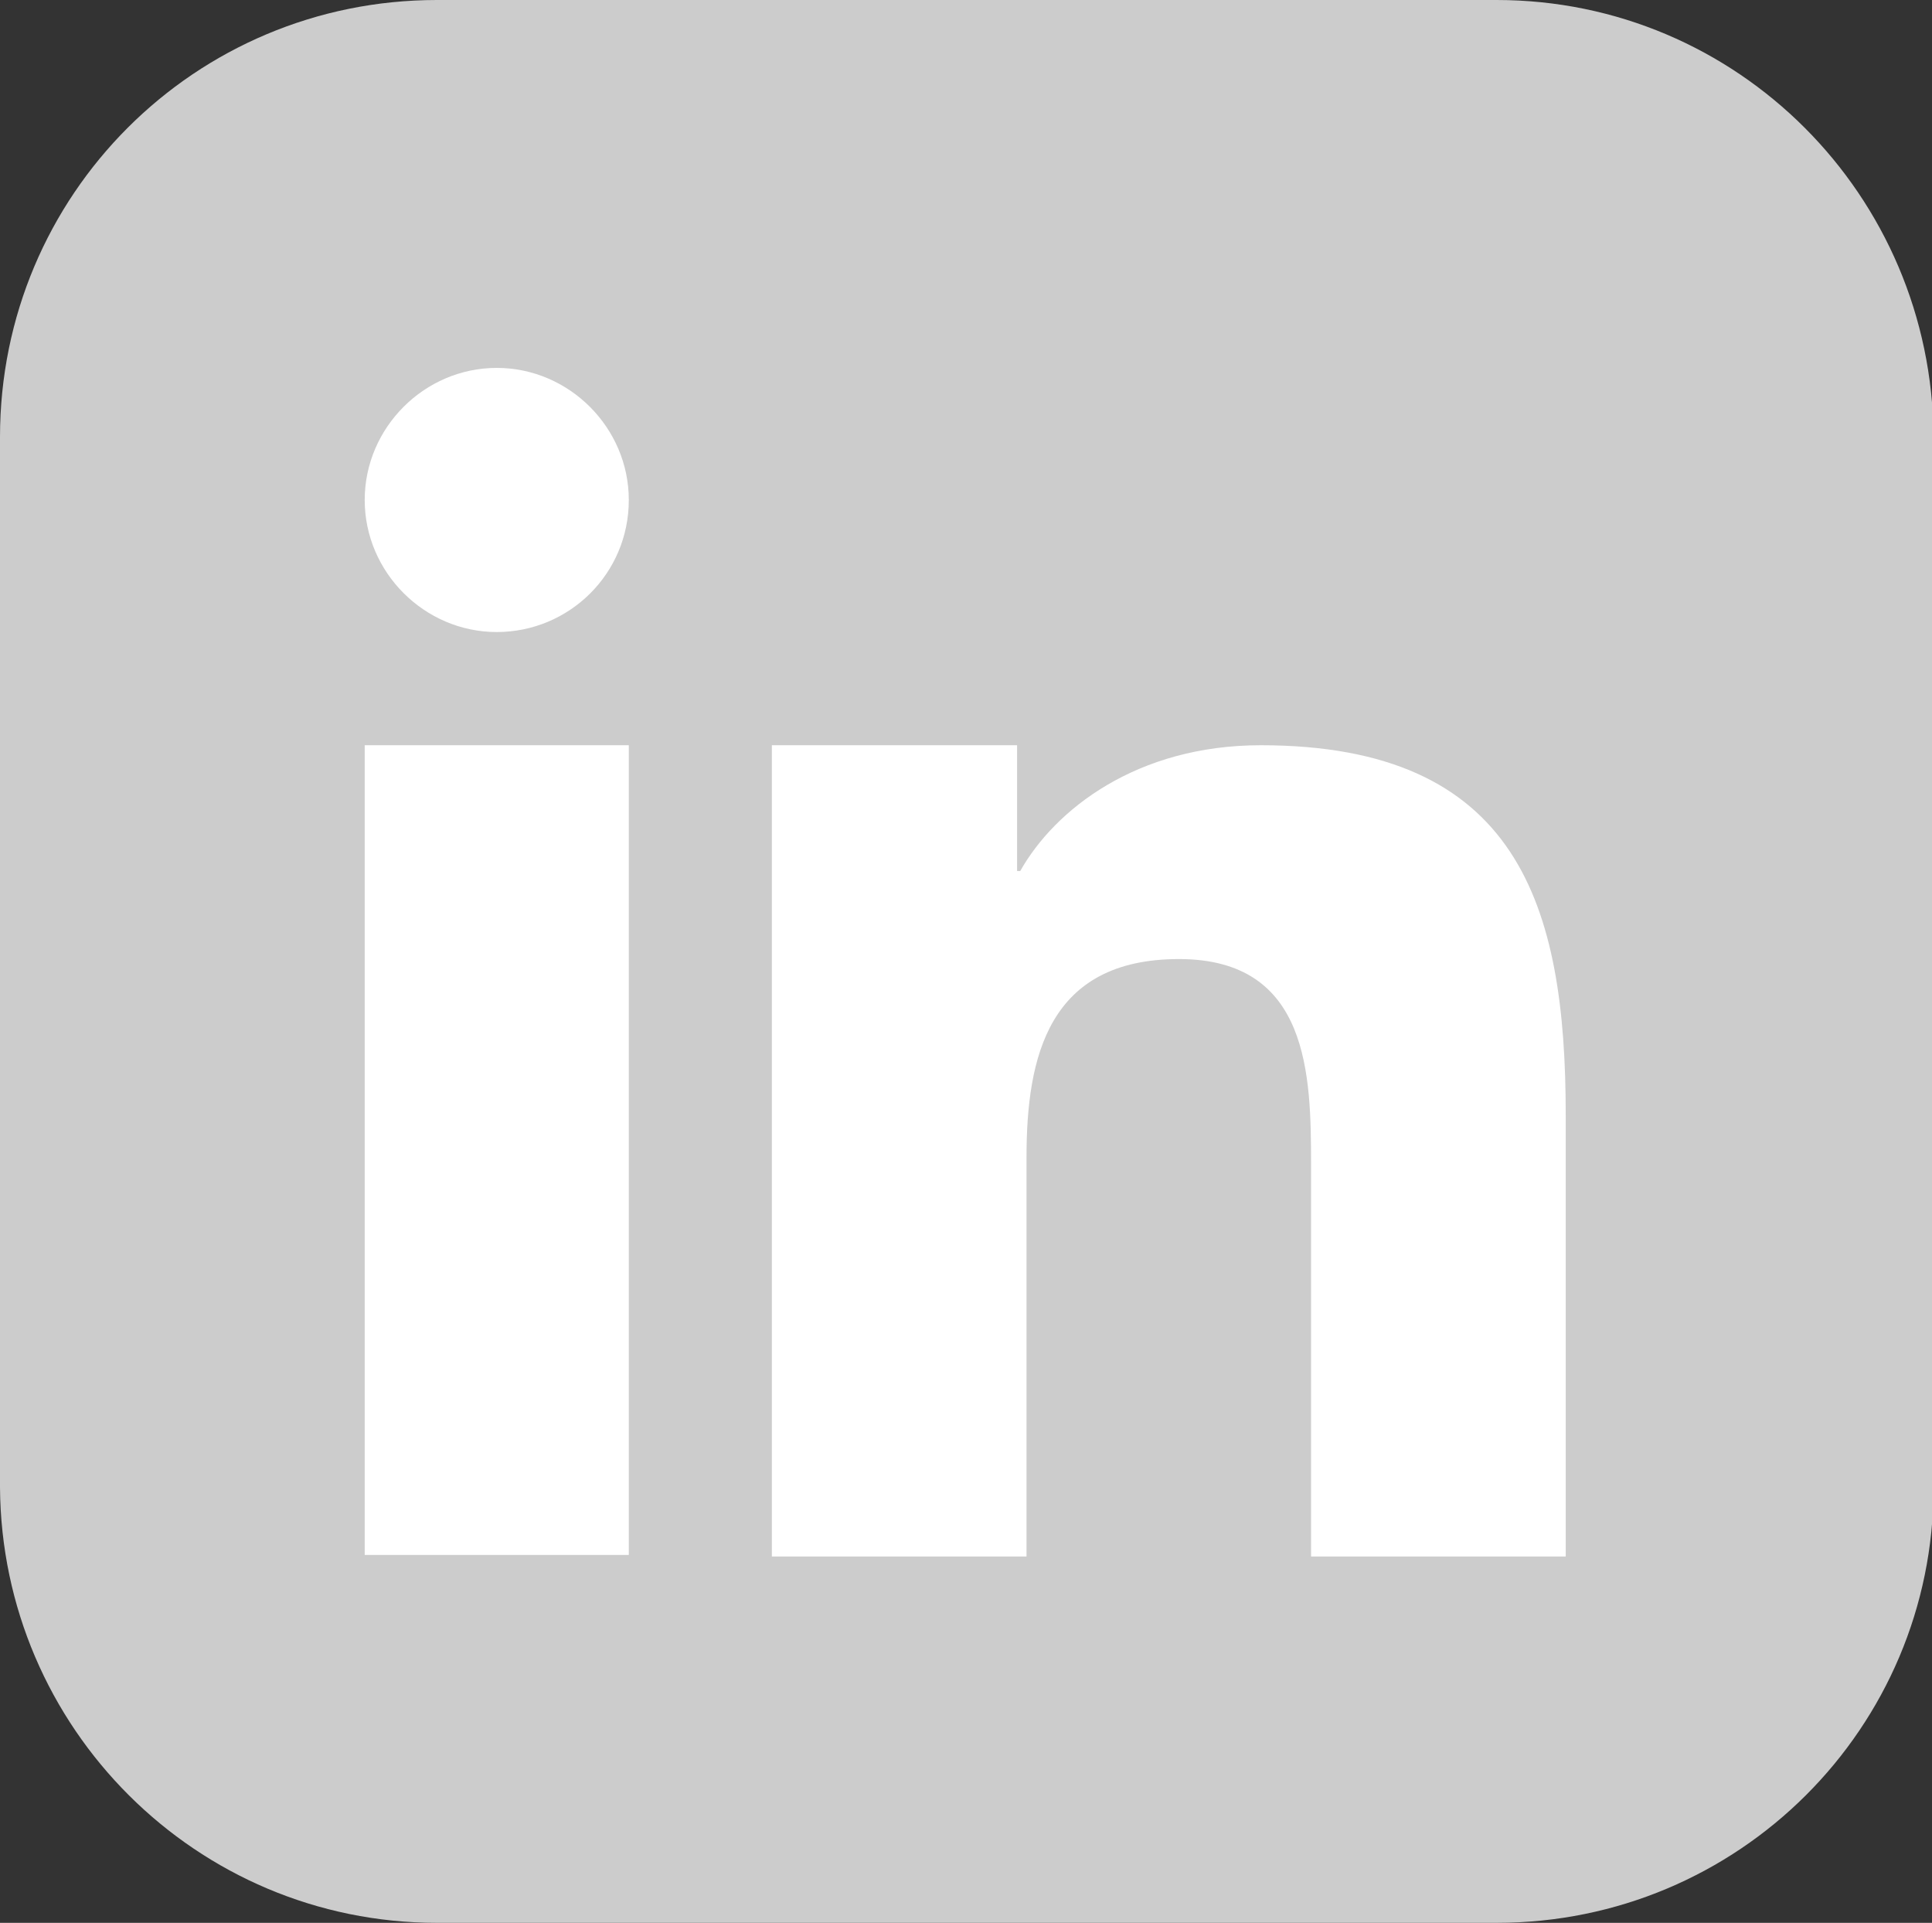
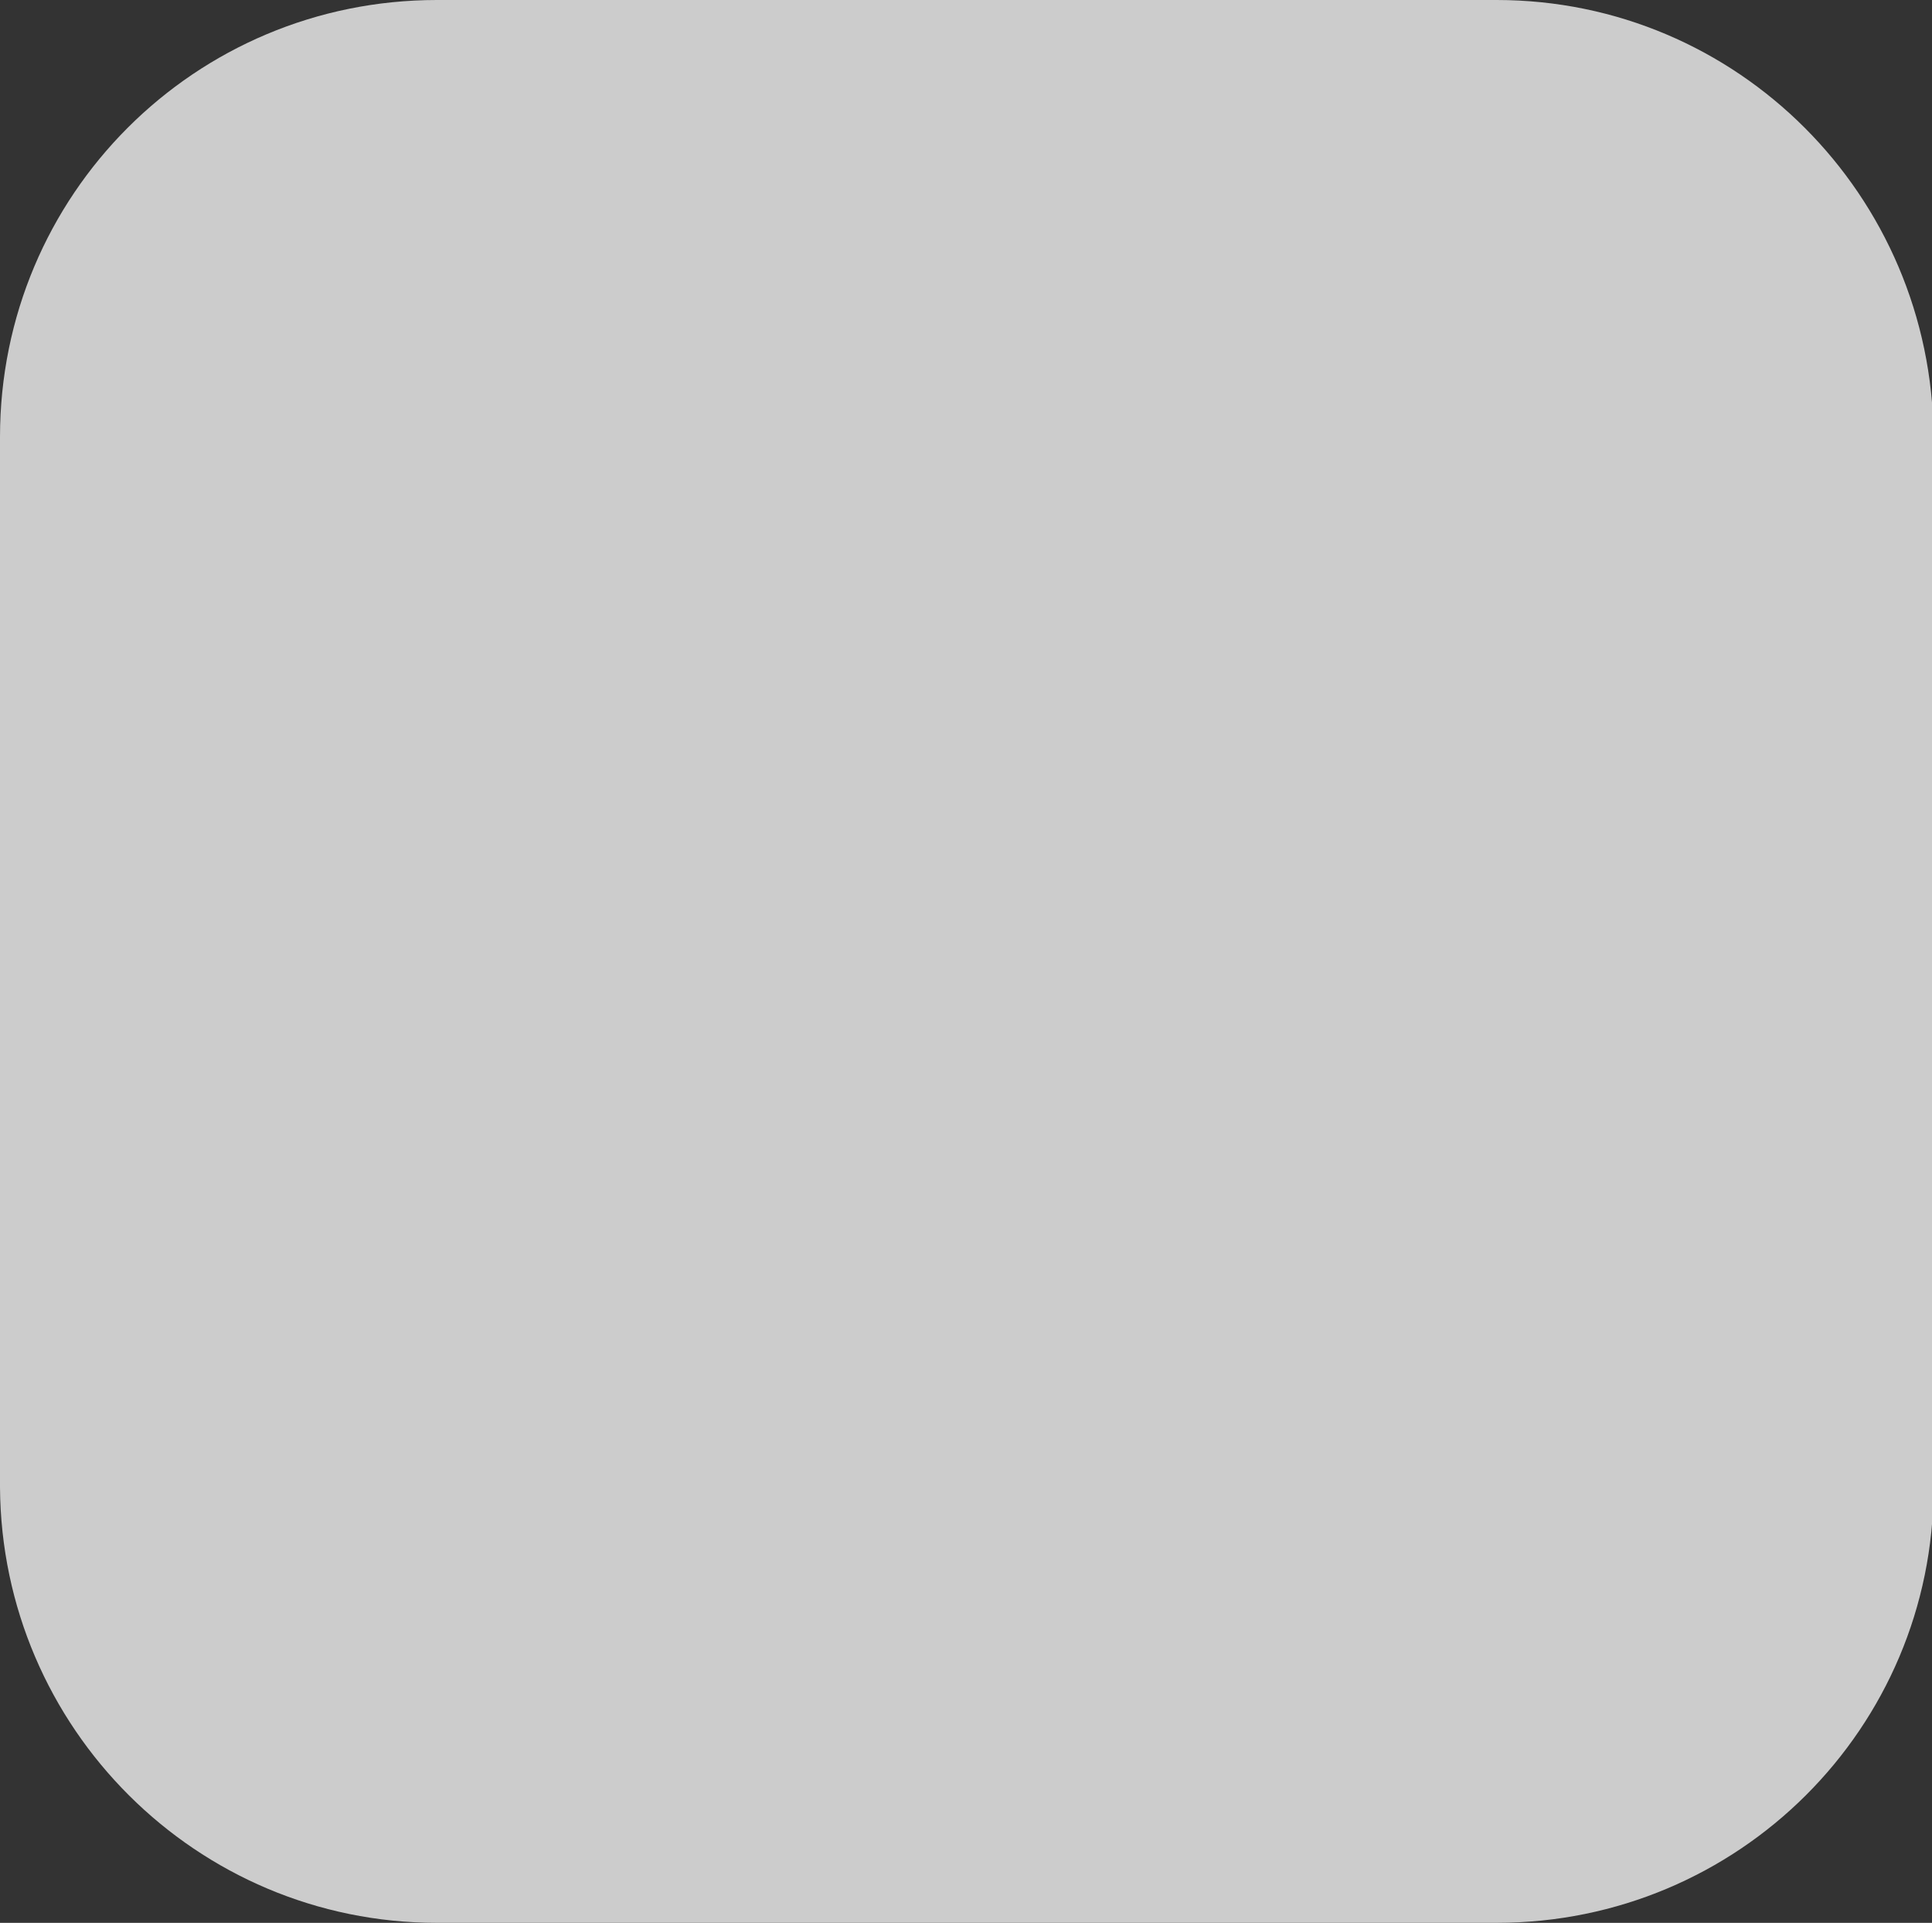
<svg xmlns="http://www.w3.org/2000/svg" version="1.1" viewBox="0 0 122.9 122.3">
  <rect x="0" y="0" width="122.9" height="122.3" fill="#333333" stroke="none" />
  <defs>
    <style>
      .cls-1 {
        fill: #fff;
      }

      .cls-1, .cls-2 {
        fill-rule: evenodd;
      }

      .cls-2 {
        fill: #ccc;
      }
    </style>
  </defs>
  <g>
    <g id="Layer_1">
-       <path class="cls-2" d="M27.8,0h67.4c15.3,0,27.7,12.4,27.8,27.8v66.8c0,15.3-12.4,27.7-27.8,27.7H27.8c-15.3,0-27.7-12.4-27.8-27.7V27.8C0,12.4,12.4,0,27.8,0Z" />
-       <path class="cls-1" d="M49.2,47.4h15.5v8h.2c2.2-3.9,7.4-8,15.3-8,16.4,0,19.4,10.2,19.4,23.5v28.1h-16.2v-24.9c0-5.7-.1-13.1-8.4-13.1s-9.7,6.2-9.7,12.6v25.4h-16.2v-51.6ZM40,31.8c0,4.7-3.8,8.4-8.4,8.4s-8.4-3.8-8.4-8.4,3.8-8.4,8.4-8.4c4.6,0,8.4,3.8,8.4,8.4ZM23.2,47.4h16.8v51.5h-16.8v-51.5Z" />
+       <path class="cls-2" d="M27.8,0h67.4c15.3,0,27.7,12.4,27.8,27.8v66.8c0,15.3-12.4,27.7-27.8,27.7H27.8c-15.3,0-27.7-12.4-27.8-27.7V27.8C0,12.4,12.4,0,27.8,0" />
    </g>
  </g>
</svg>